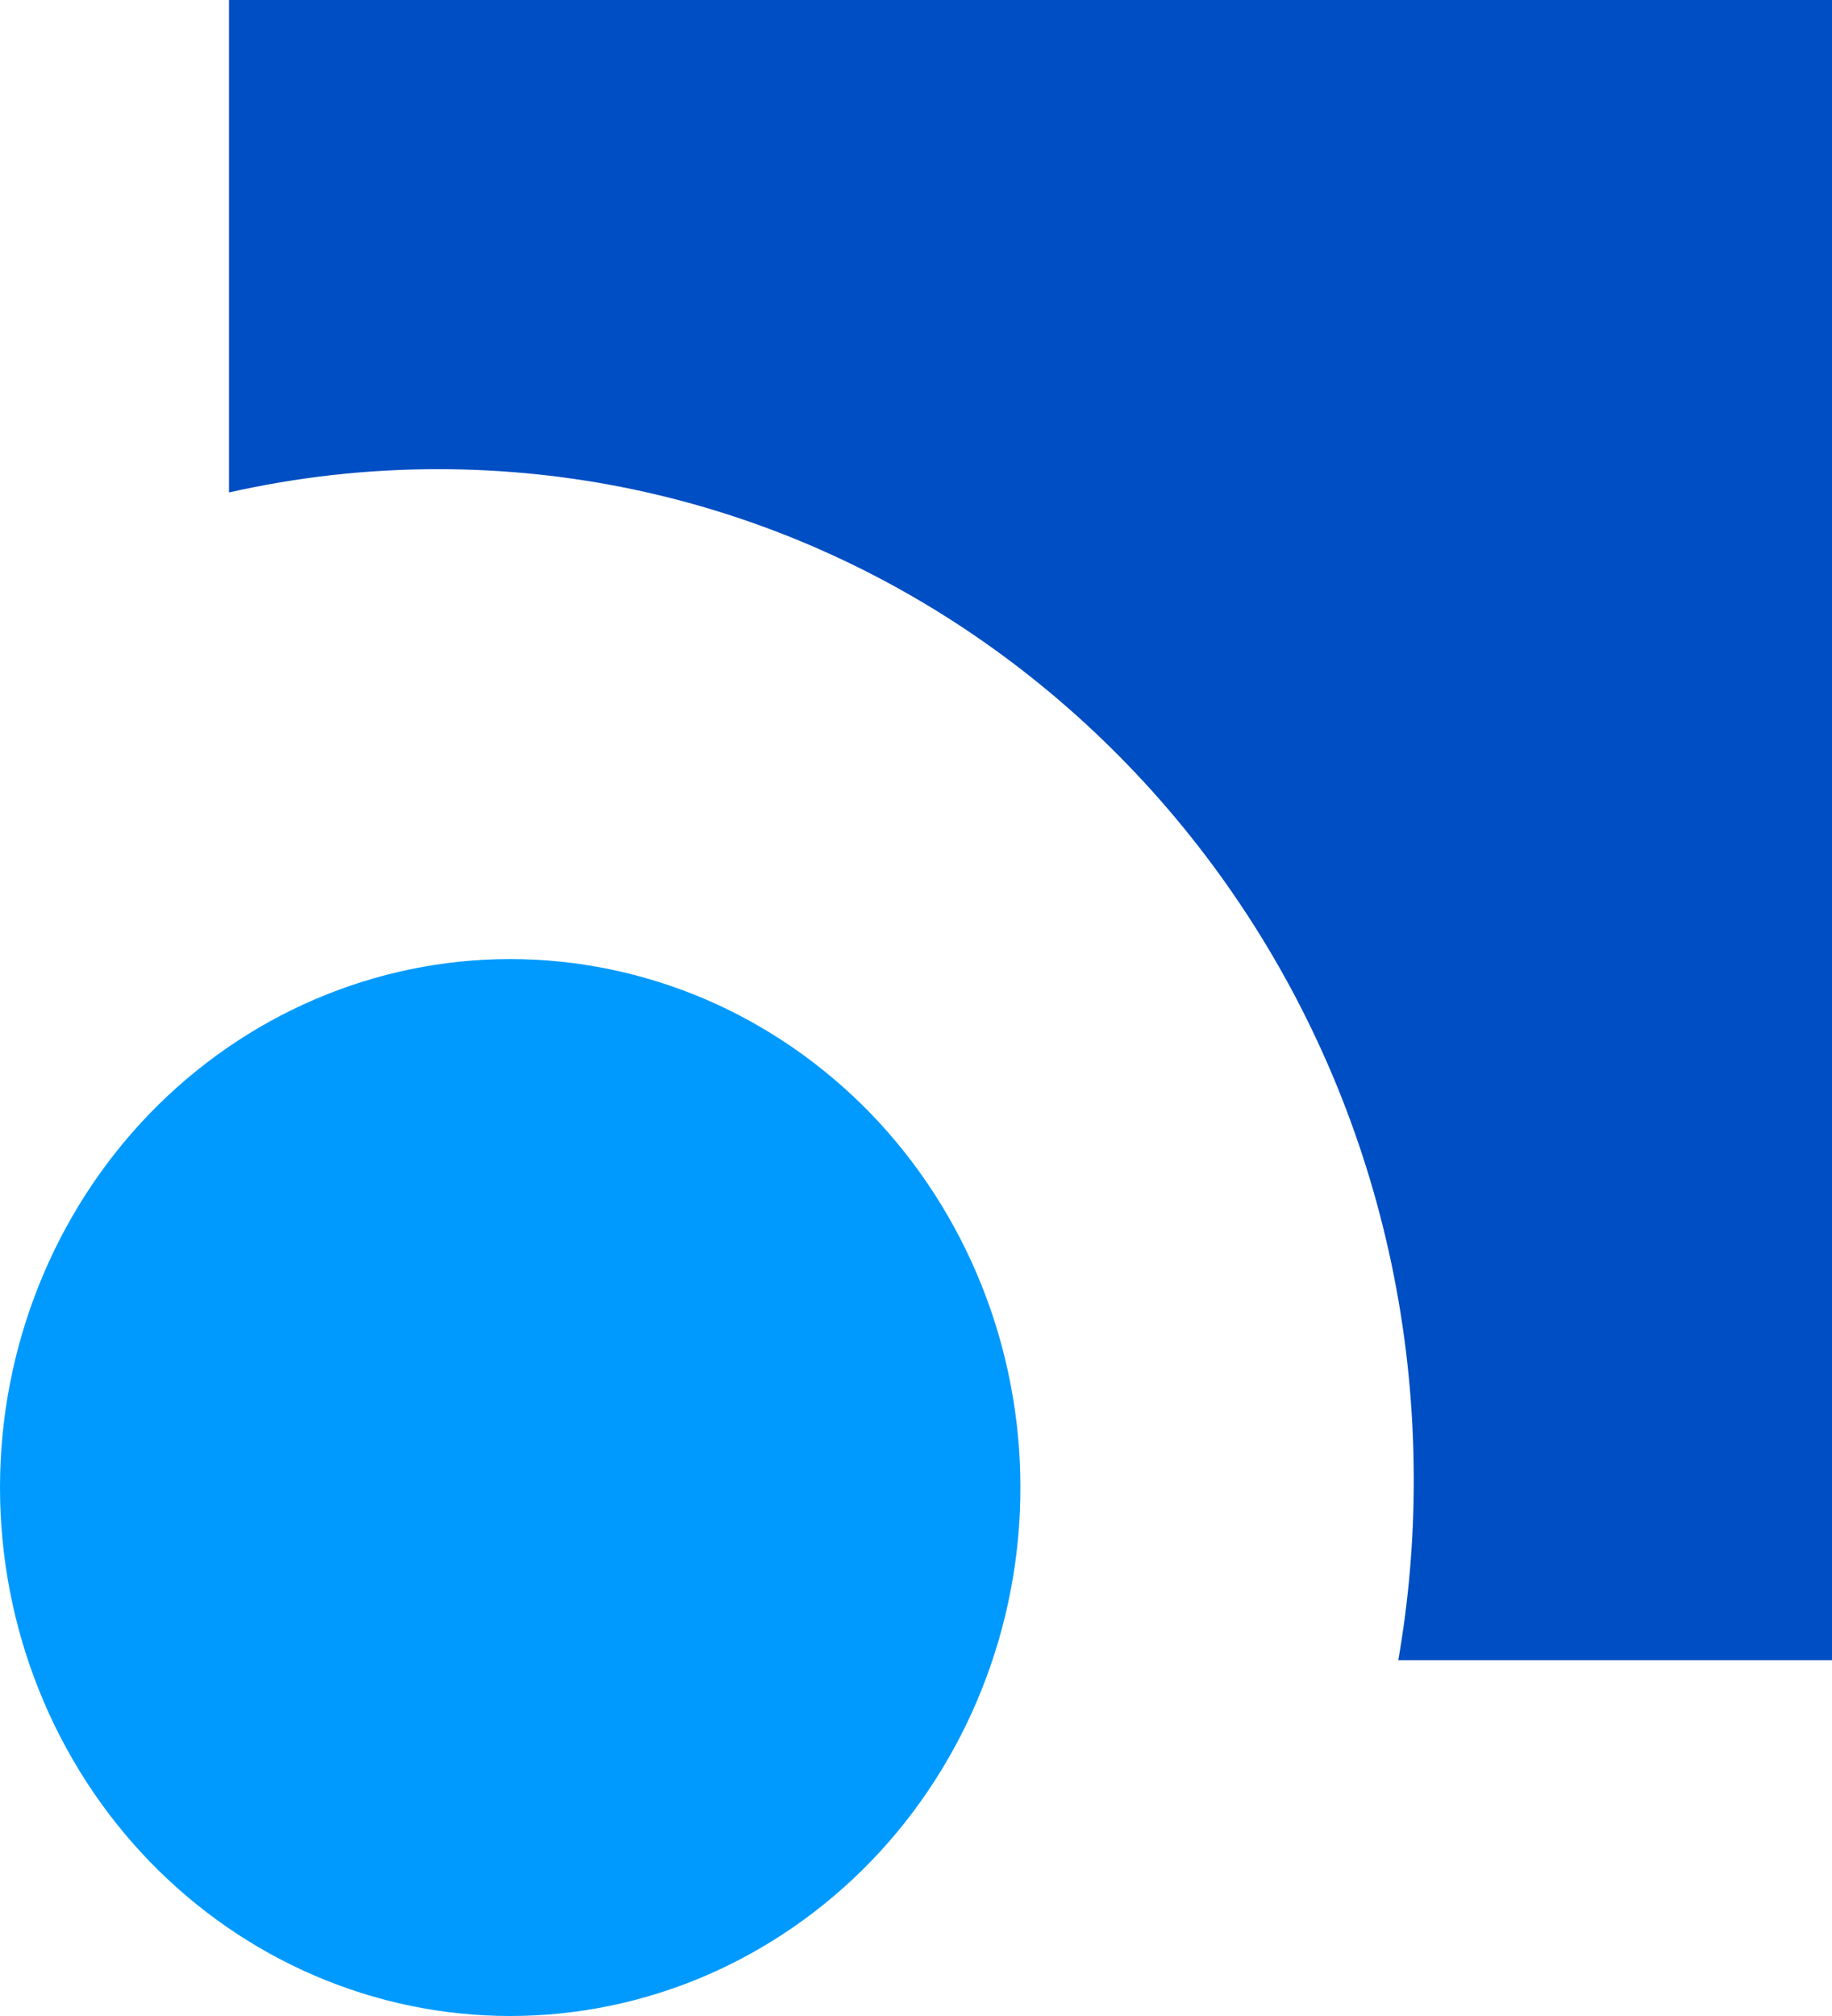
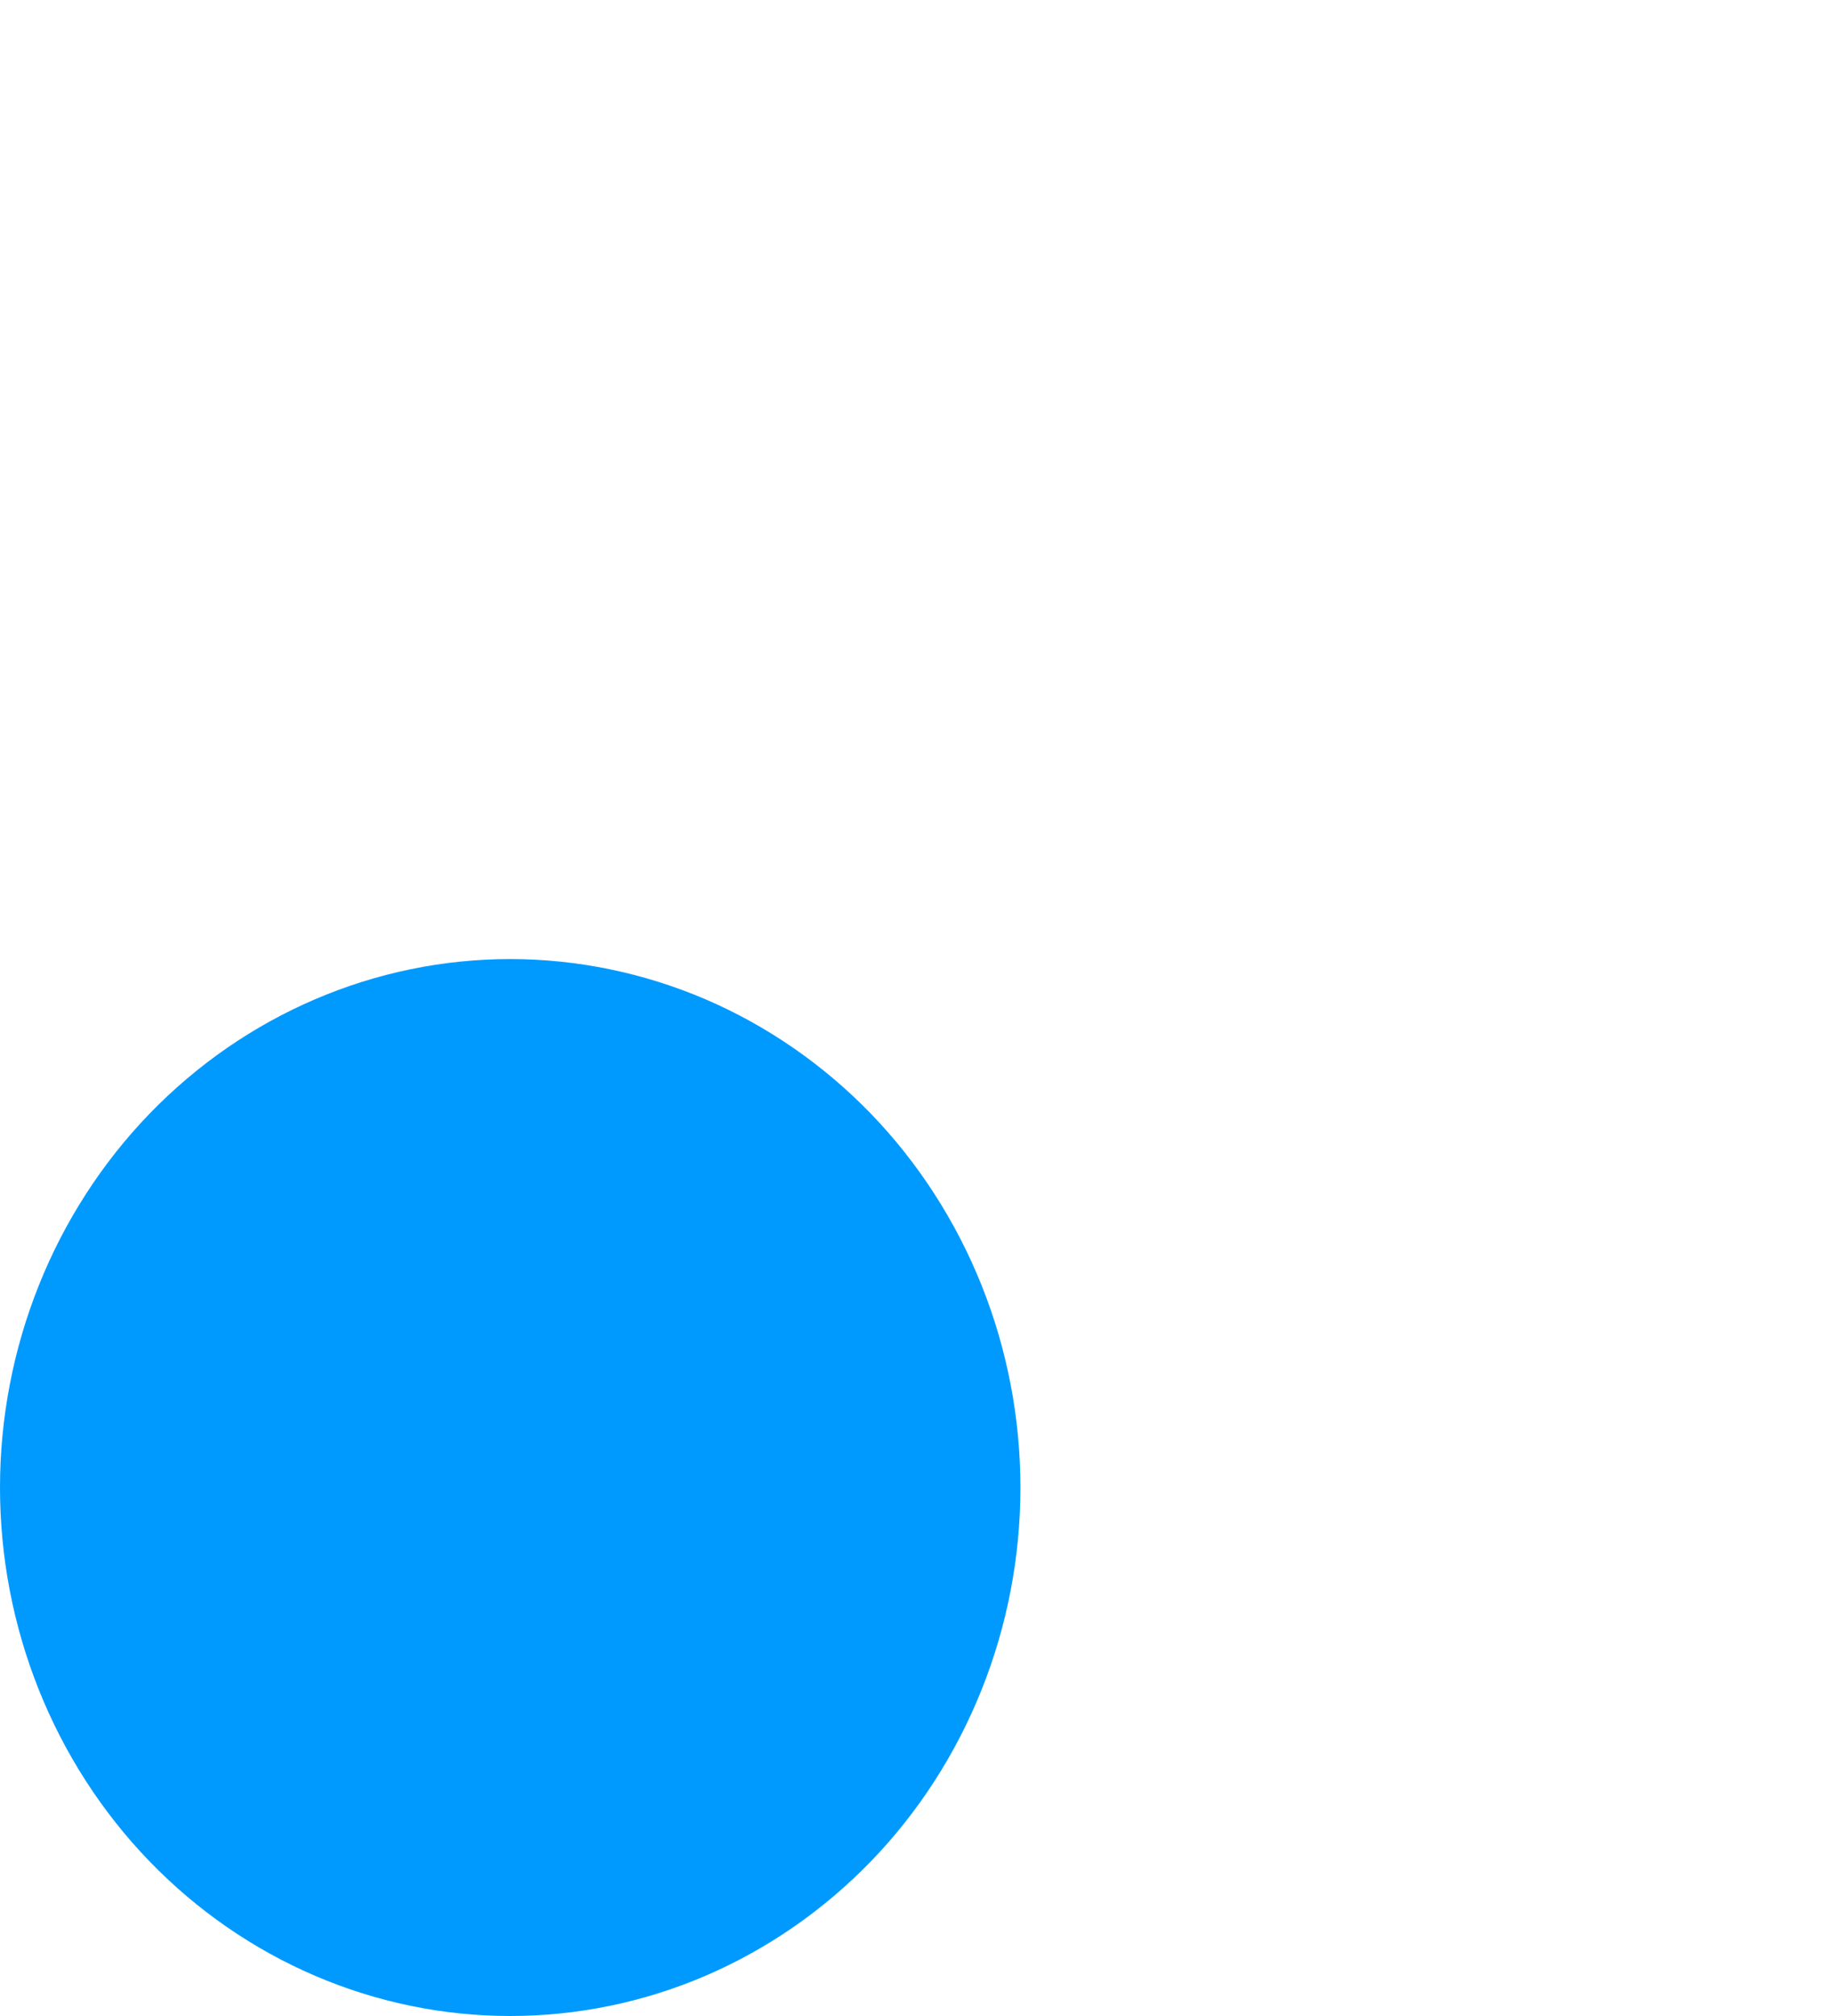
<svg xmlns="http://www.w3.org/2000/svg" width="20" height="22" viewBox="0 0 20 22" fill="none">
  <g id="Group 34530">
-     <path id="Vector" fill-rule="evenodd" clip-rule="evenodd" d="M15.265 18.118C15.378 17.468 15.435 16.808 15.434 16.147C15.434 10.057 10.666 5.12 4.782 5.12C3.999 5.12 3.235 5.208 2.5 5.374V0H20V18.118H15.265Z" fill="#004EC3" />
    <path id="Vector_2" fill-rule="evenodd" clip-rule="evenodd" d="M5.57 22C6.301 22 7.026 21.851 7.702 21.561C8.377 21.271 8.991 20.846 9.509 20.311C10.026 19.776 10.436 19.14 10.716 18.44C10.996 17.74 11.14 16.991 11.14 16.233C11.14 15.476 10.996 14.726 10.716 14.026C10.436 13.327 10.026 12.691 9.509 12.155C8.991 11.62 8.377 11.195 7.702 10.905C7.026 10.616 6.301 10.466 5.57 10.466C4.093 10.466 2.676 11.074 1.631 12.155C0.587 13.237 0 14.704 0 16.233C0 17.763 0.587 19.23 1.631 20.311C2.676 21.392 4.093 22 5.57 22Z" fill="#009AFF" />
  </g>
</svg>